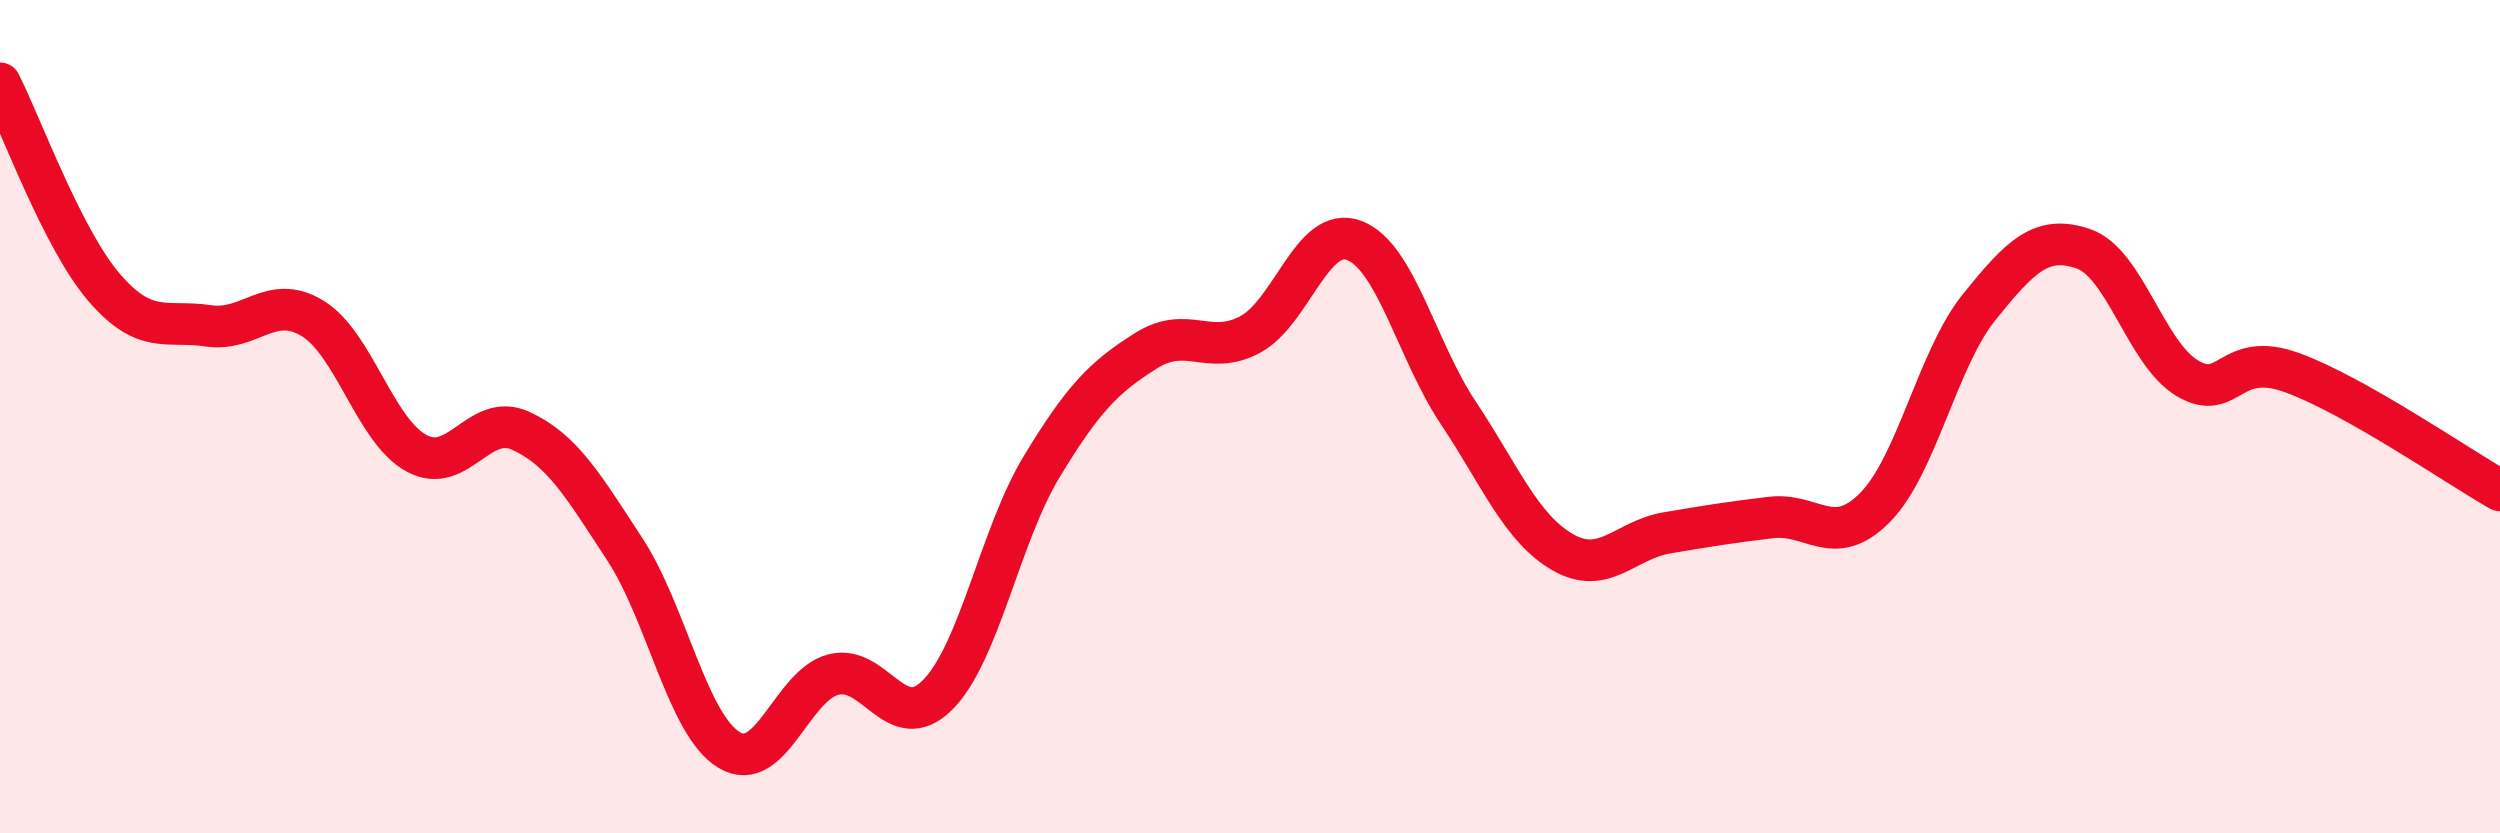
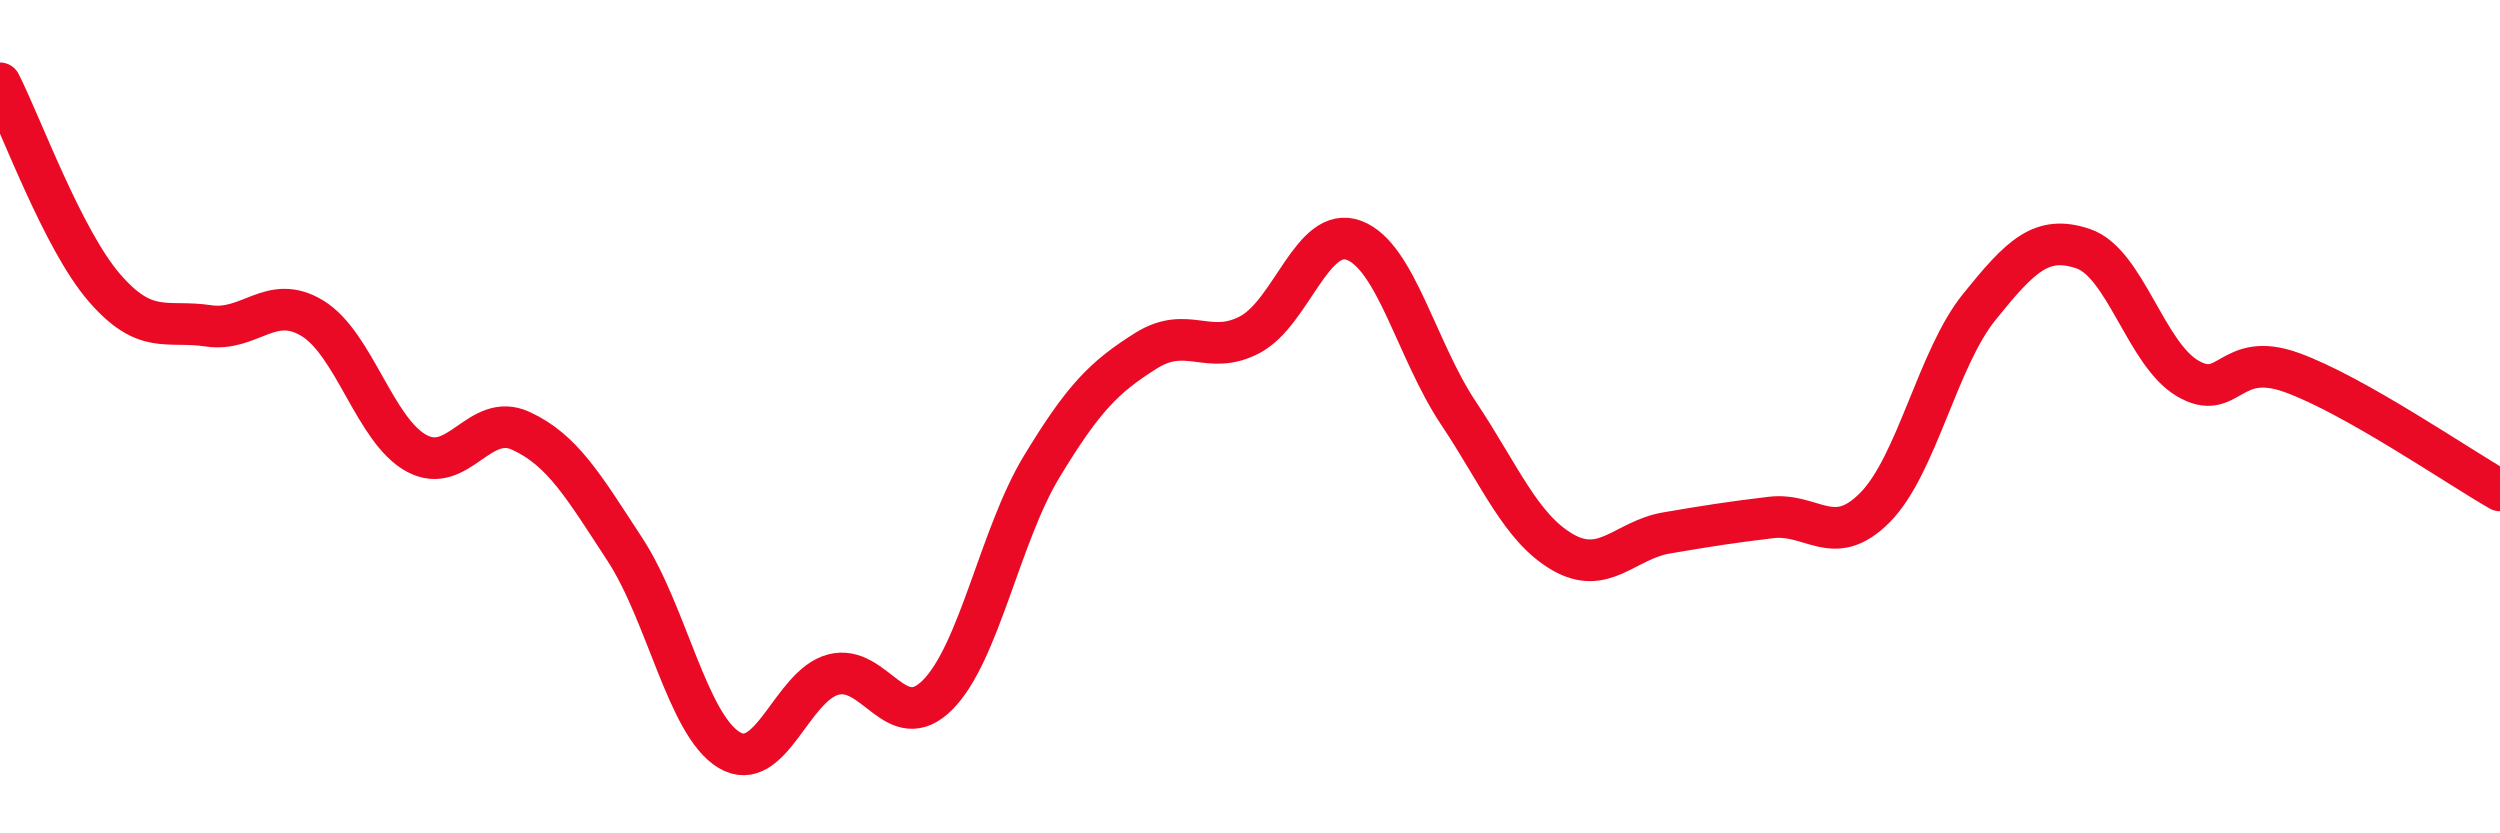
<svg xmlns="http://www.w3.org/2000/svg" width="60" height="20" viewBox="0 0 60 20">
-   <path d="M 0,2 C 0.5,2.98 1.5,5.74 2.5,6.9 C 3.5,8.06 4,7.67 5,7.82 C 6,7.97 6.5,7.03 7.5,7.64 C 8.5,8.25 9,10.34 10,10.88 C 11,11.42 11.5,9.88 12.5,10.34 C 13.5,10.8 14,11.66 15,13.19 C 16,14.72 16.5,17.4 17.5,18 C 18.5,18.6 19,16.45 20,16.19 C 21,15.93 21.5,17.68 22.5,16.68 C 23.5,15.68 24,12.85 25,11.2 C 26,9.55 26.5,9.05 27.5,8.42 C 28.5,7.79 29,8.56 30,8.03 C 31,7.5 31.5,5.39 32.5,5.77 C 33.5,6.15 34,8.41 35,9.91 C 36,11.41 36.5,12.67 37.5,13.25 C 38.5,13.83 39,12.96 40,12.79 C 41,12.62 41.5,12.54 42.5,12.42 C 43.5,12.3 44,13.19 45,12.18 C 46,11.17 46.5,8.61 47.5,7.37 C 48.5,6.13 49,5.63 50,5.97 C 51,6.31 51.5,8.49 52.5,9.08 C 53.5,9.67 53.5,8.4 55,8.94 C 56.5,9.48 59,11.2 60,11.77L60 20L0 20Z" fill="#EB0A25" opacity="0.1" stroke-linecap="round" stroke-linejoin="round" />
  <path d="M 0,2 C 0.5,2.98 1.5,5.74 2.5,6.9 C 3.5,8.06 4,7.67 5,7.82 C 6,7.97 6.5,7.03 7.5,7.64 C 8.5,8.25 9,10.34 10,10.88 C 11,11.42 11.5,9.88 12.5,10.34 C 13.5,10.8 14,11.66 15,13.19 C 16,14.72 16.5,17.4 17.5,18 C 18.5,18.6 19,16.45 20,16.19 C 21,15.93 21.5,17.68 22.5,16.68 C 23.5,15.68 24,12.85 25,11.2 C 26,9.55 26.5,9.05 27.5,8.42 C 28.5,7.79 29,8.56 30,8.03 C 31,7.5 31.5,5.39 32.5,5.77 C 33.5,6.15 34,8.41 35,9.91 C 36,11.41 36.5,12.67 37.5,13.25 C 38.5,13.83 39,12.96 40,12.79 C 41,12.62 41.5,12.54 42.5,12.42 C 43.5,12.3 44,13.19 45,12.18 C 46,11.17 46.5,8.61 47.5,7.37 C 48.5,6.13 49,5.63 50,5.97 C 51,6.31 51.5,8.49 52.5,9.08 C 53.5,9.67 53.5,8.4 55,8.94 C 56.5,9.48 59,11.2 60,11.77" stroke="#EB0A25" stroke-width="1" fill="none" stroke-linecap="round" stroke-linejoin="round" />
</svg>